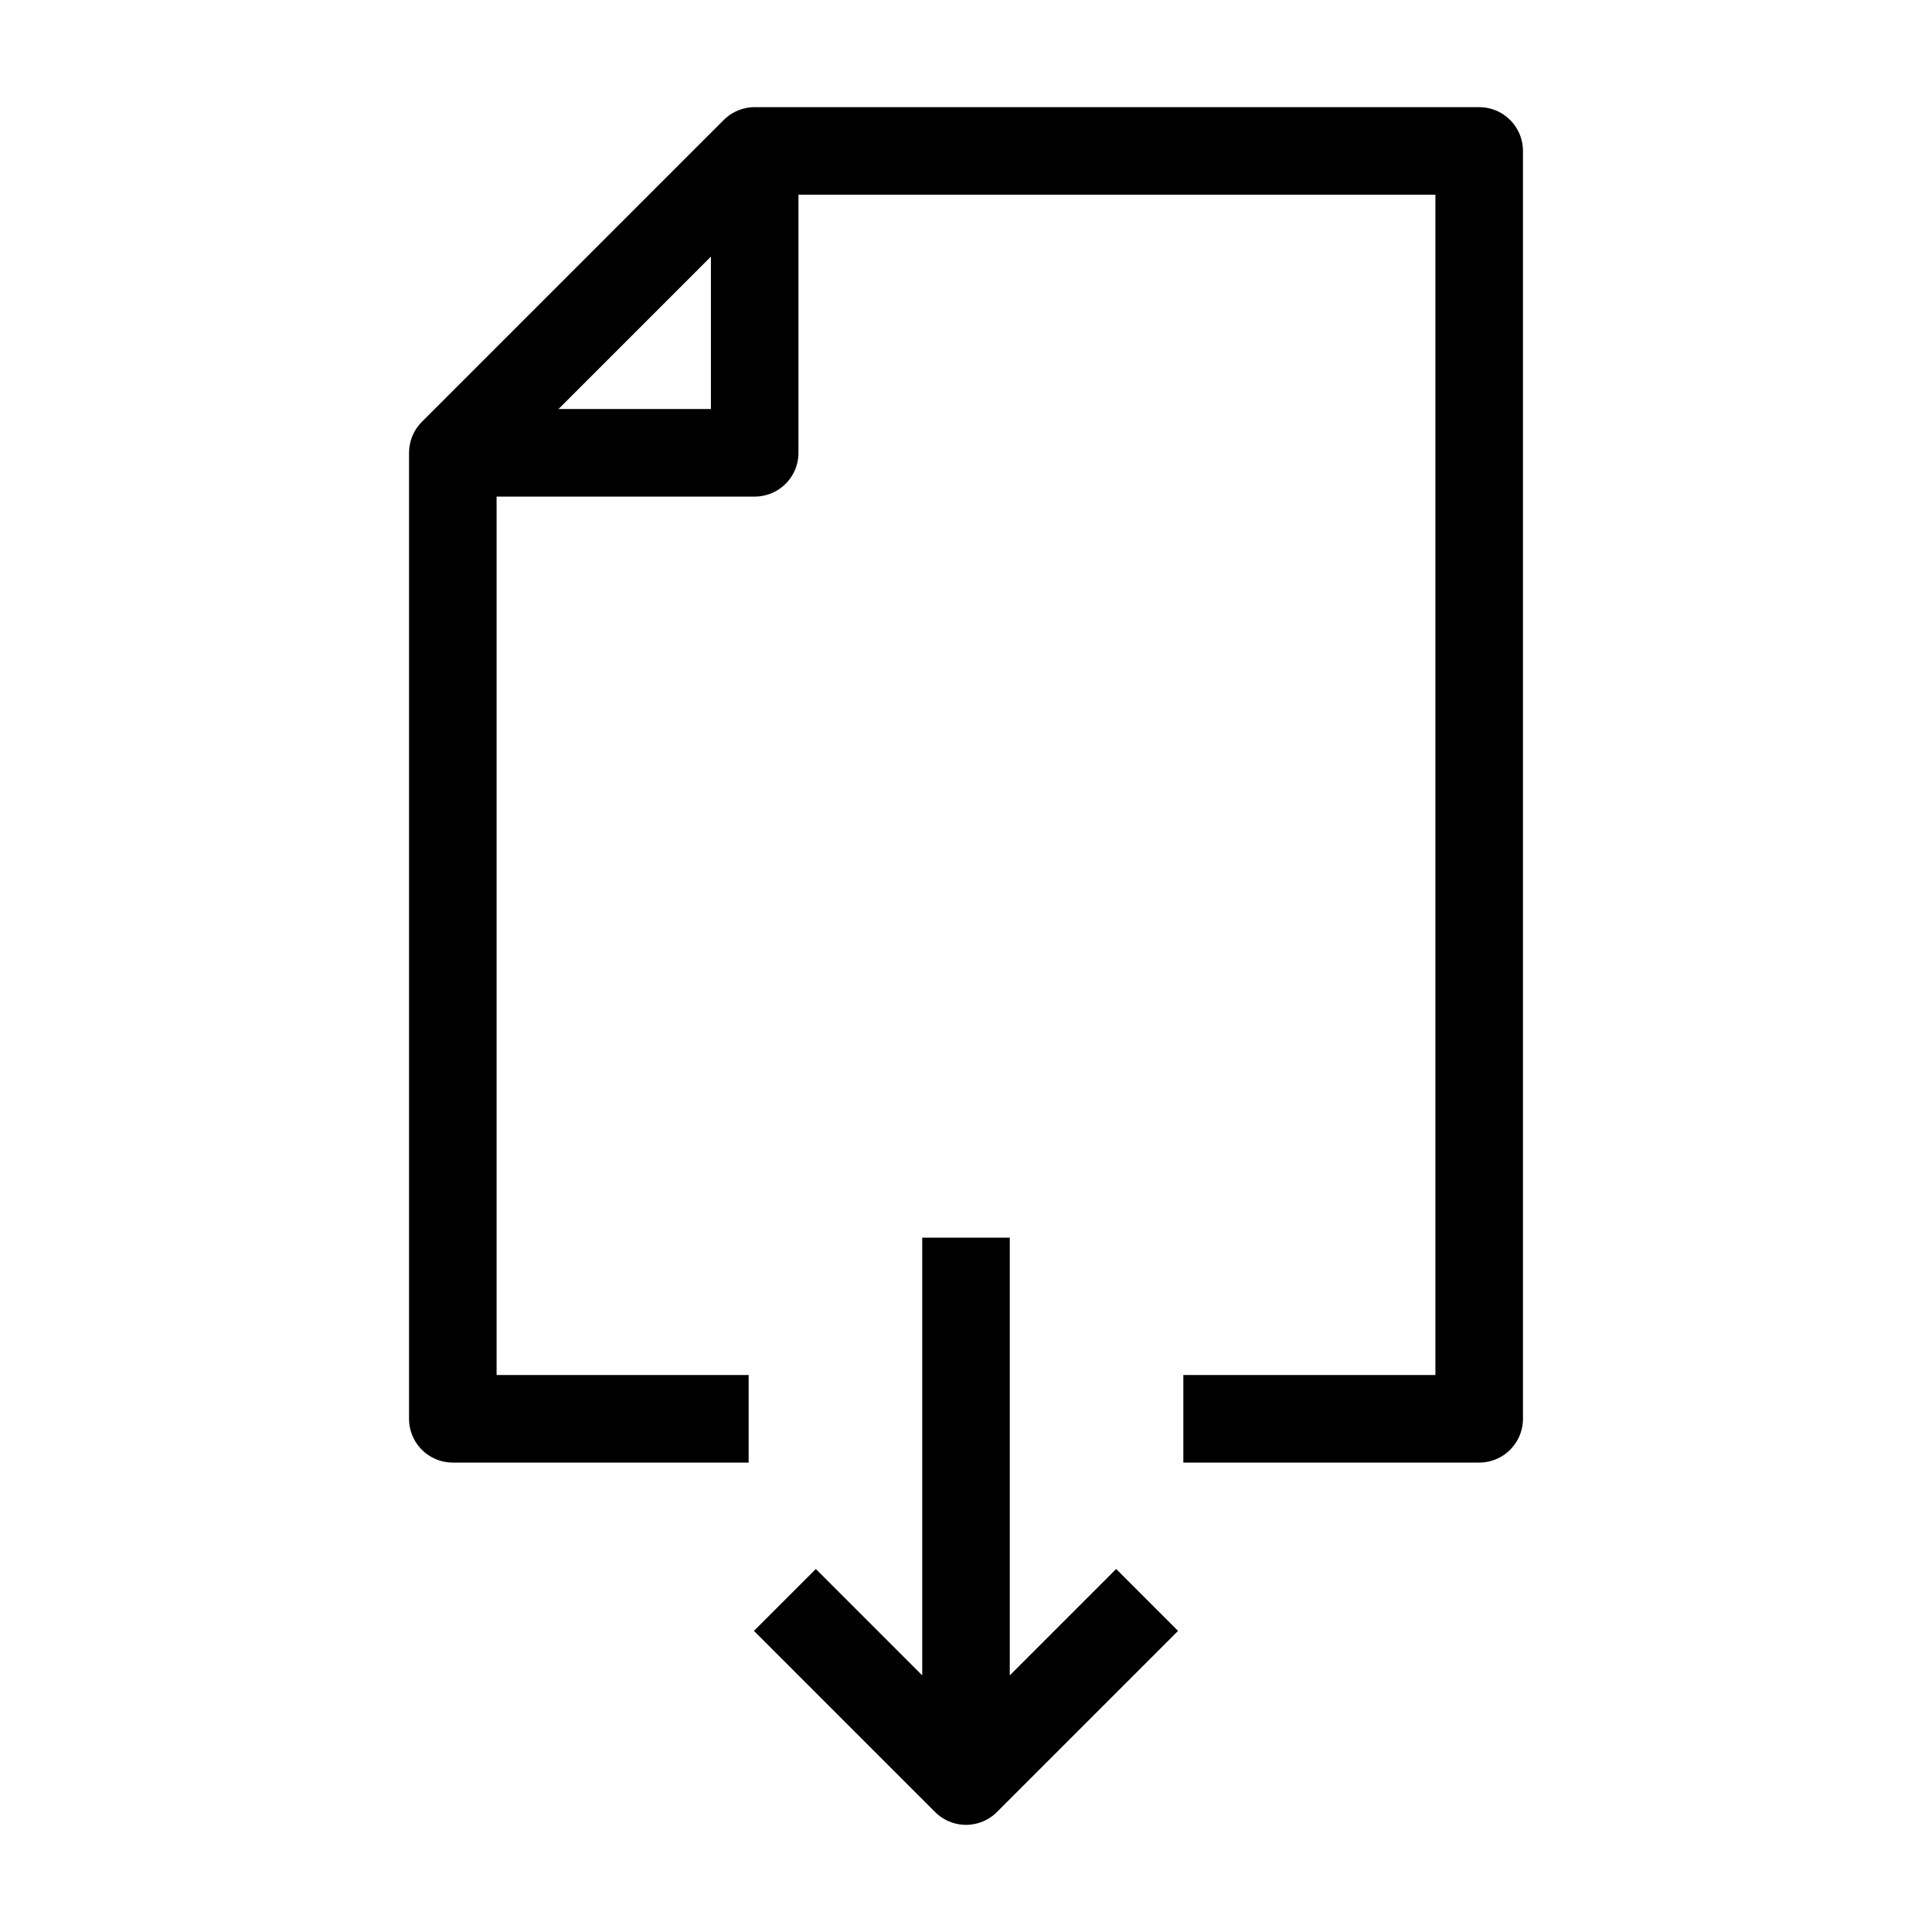
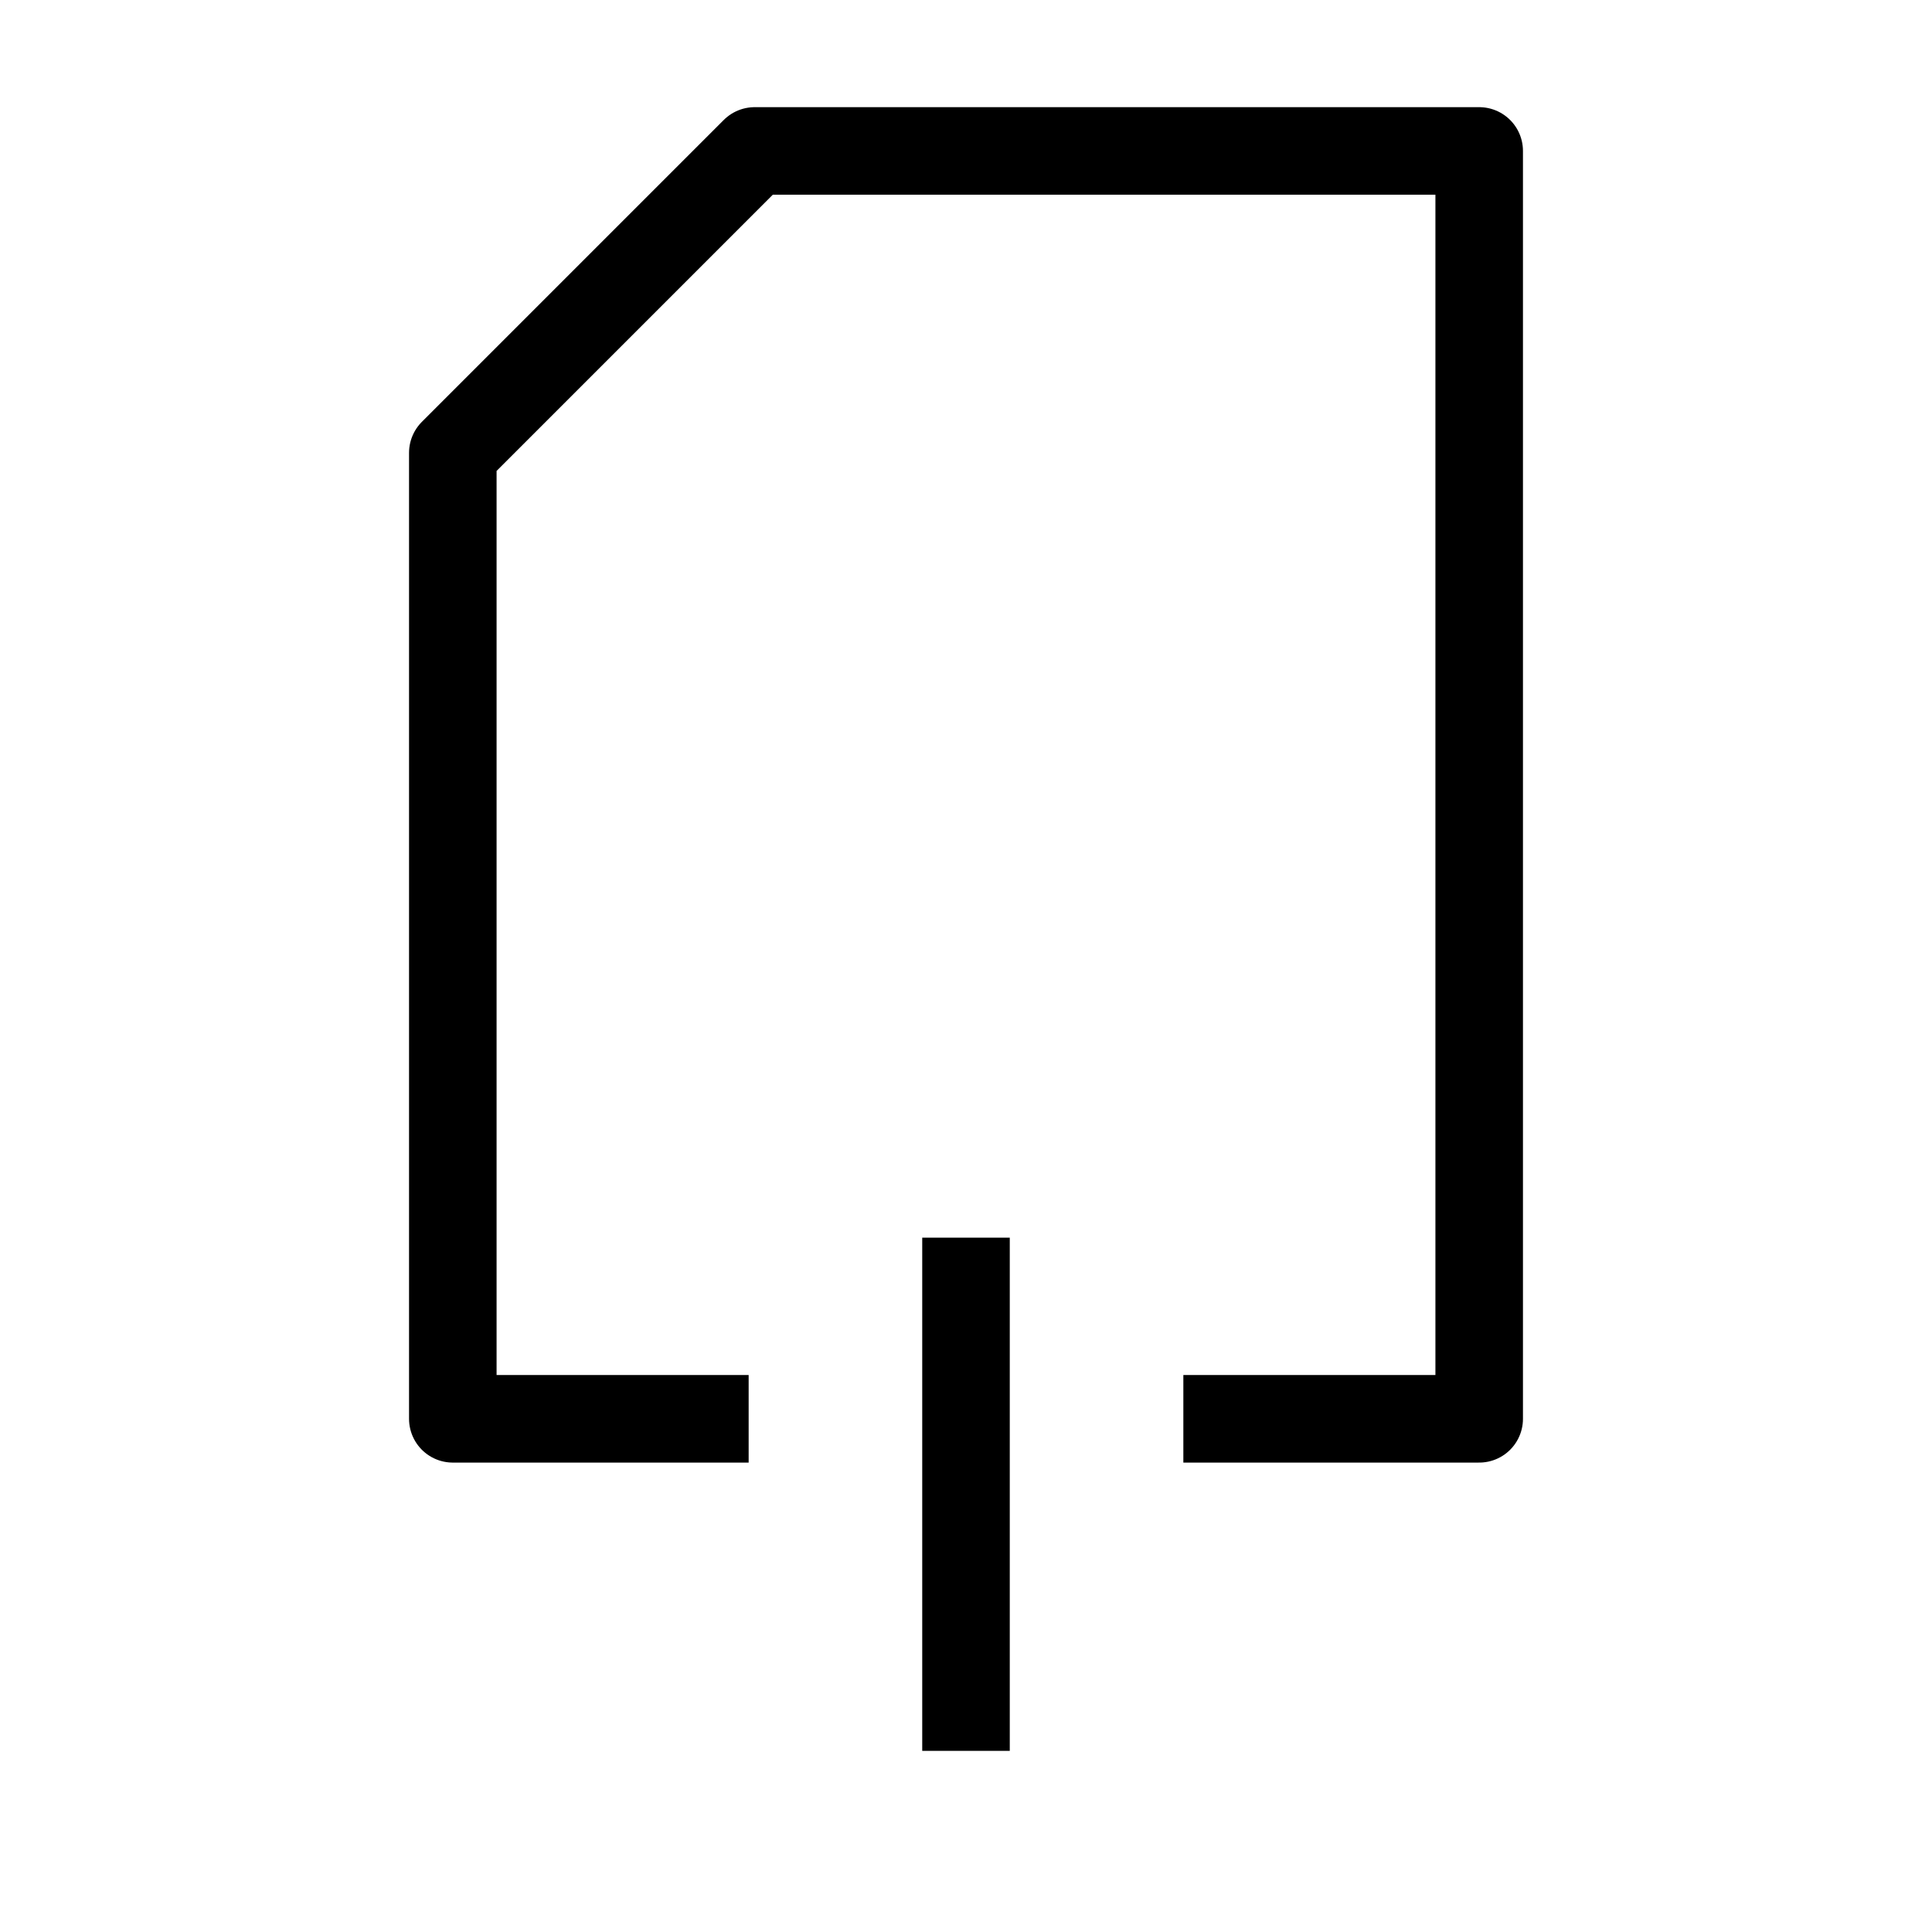
<svg xmlns="http://www.w3.org/2000/svg" id="cat-pg" width="32" height="32" viewBox="0 0 32 32">
  <defs>
    <style>.cls-1{fill:none;stroke:#000;stroke-linejoin:round;stroke-width:1.45px;}</style>
  </defs>
  <polyline class="cls-1" points="19.6 23.5 24.5 23.5 24.5 2.5 12.5 2.5 7.5 7.5 7.5 23.5 12.4 23.5" />
-   <path class="cls-1" d="M16,20.5V29m-3-2.5,3,3,3-3" />
-   <polyline class="cls-1" points="12.5 2.5 12.5 7.5 7.5 7.5" />
+   <path class="cls-1" d="M16,20.5V29" />
</svg>